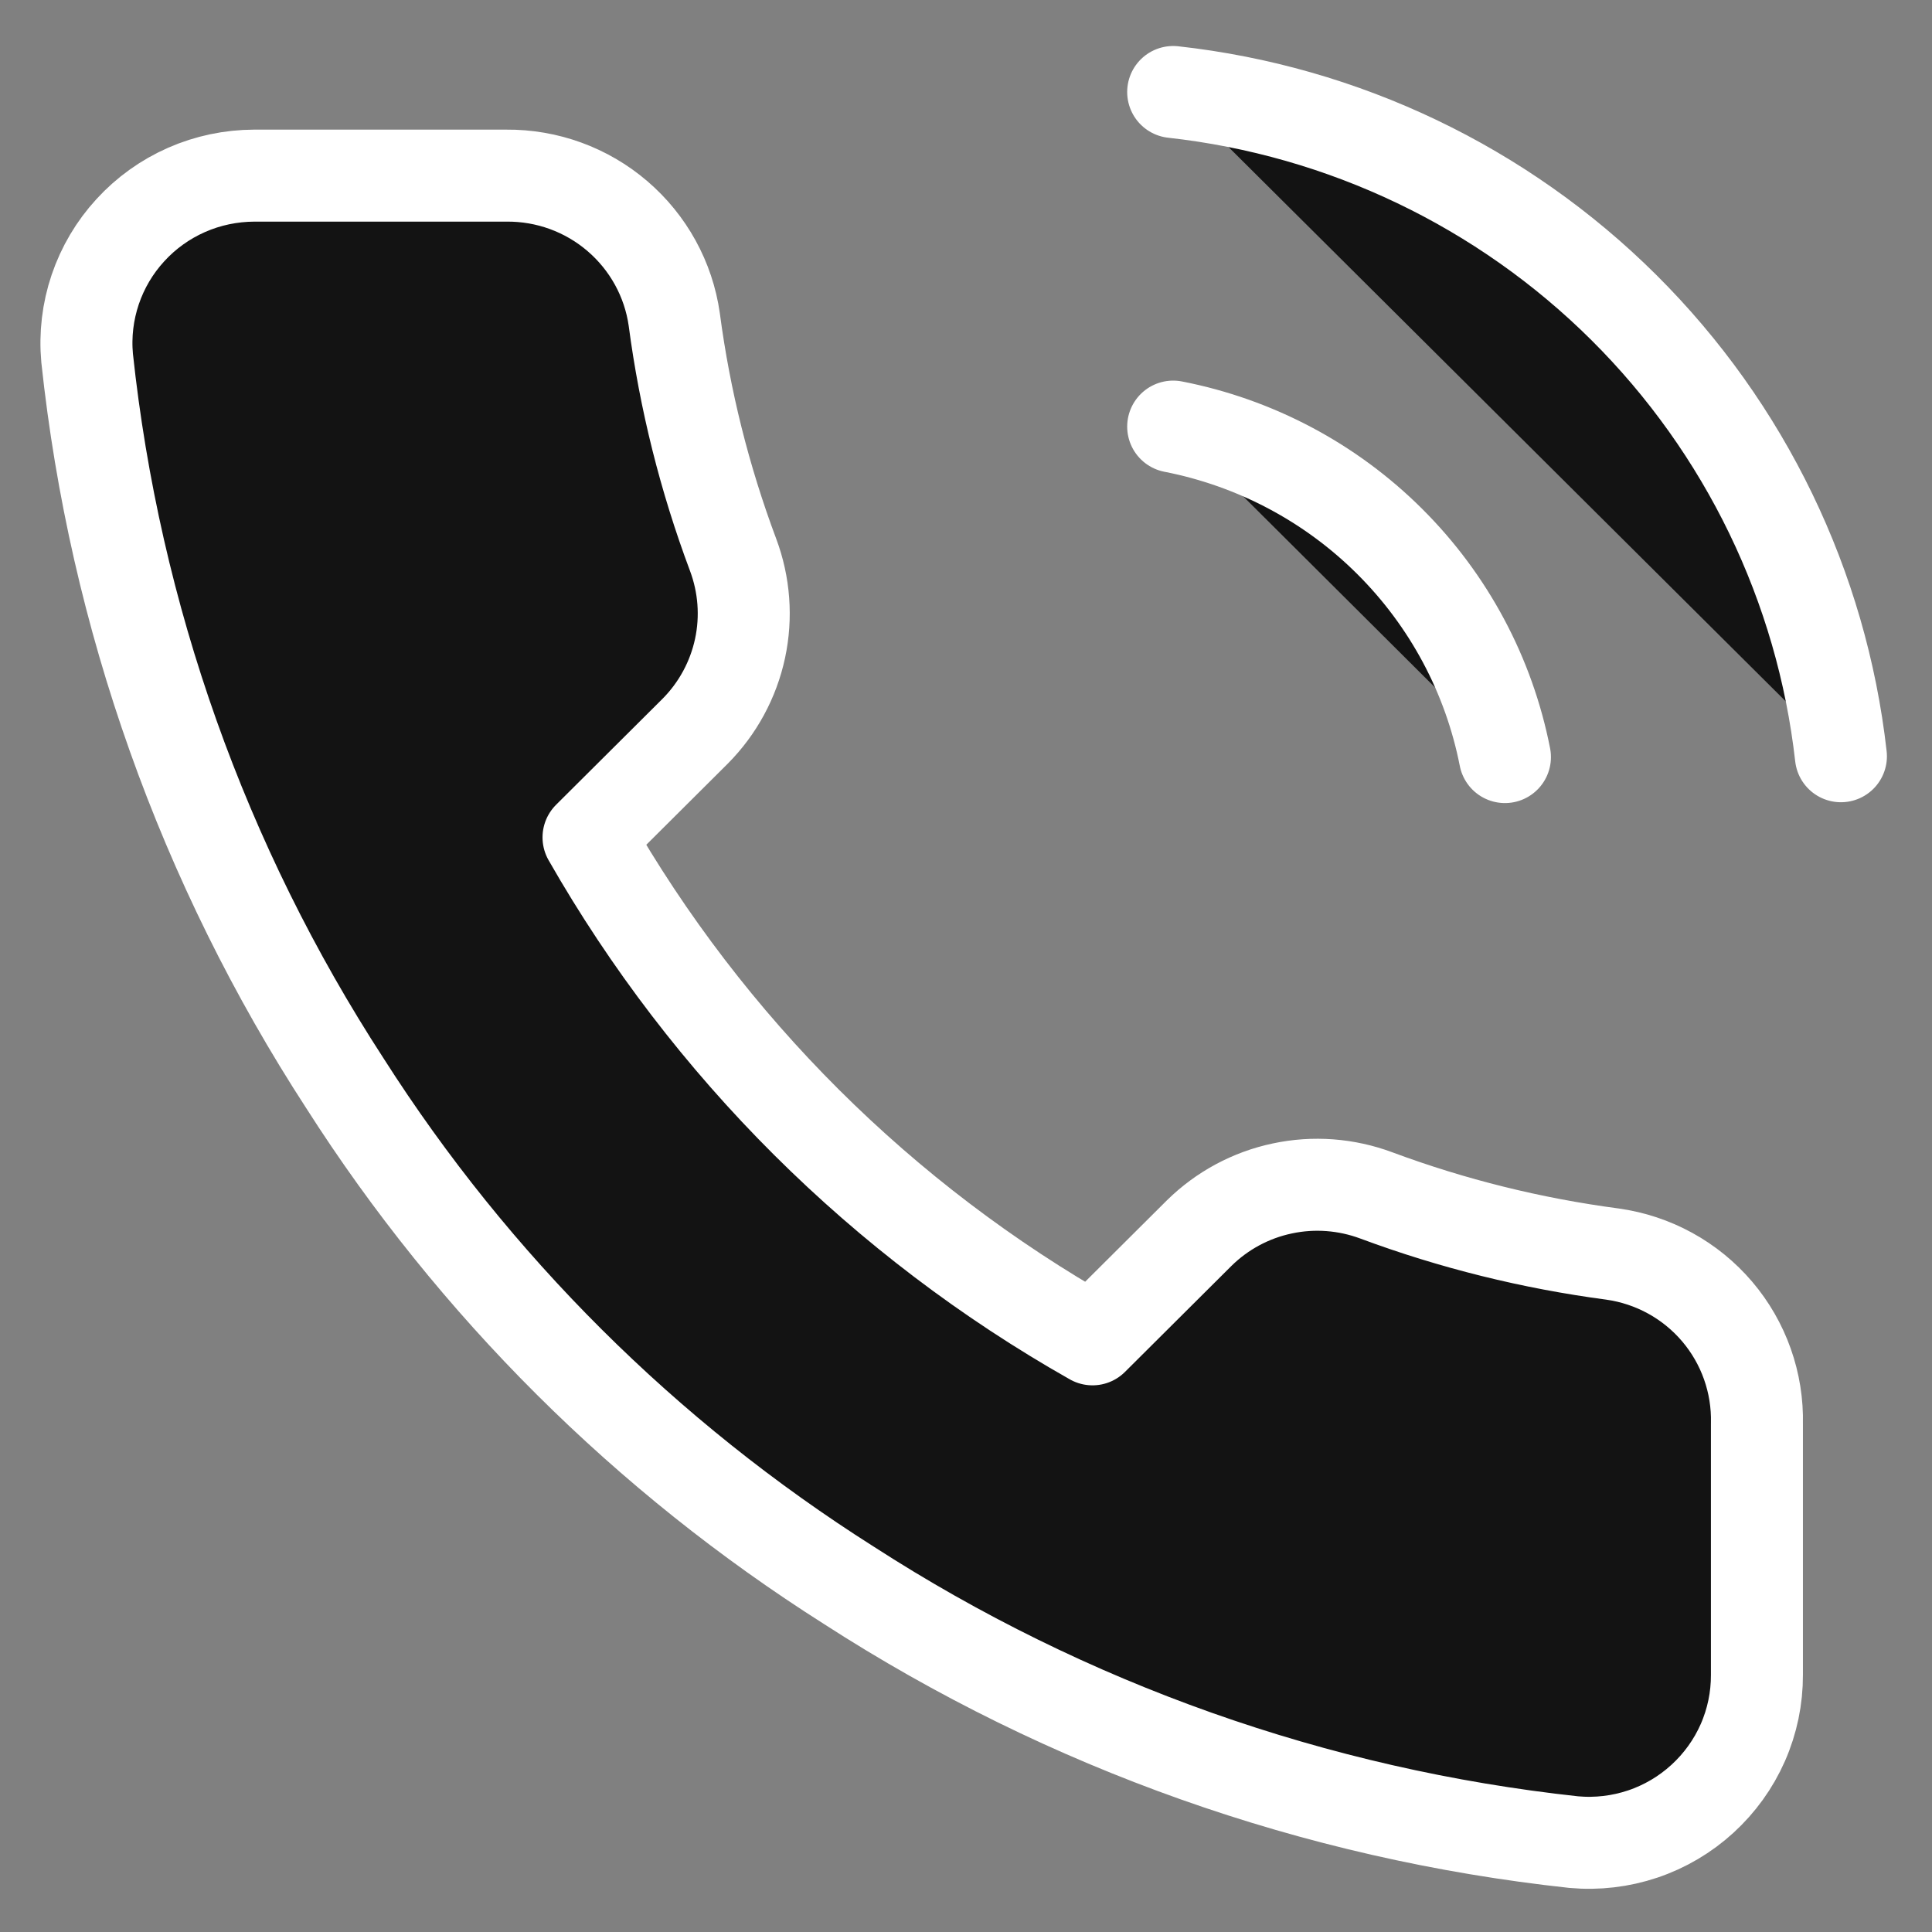
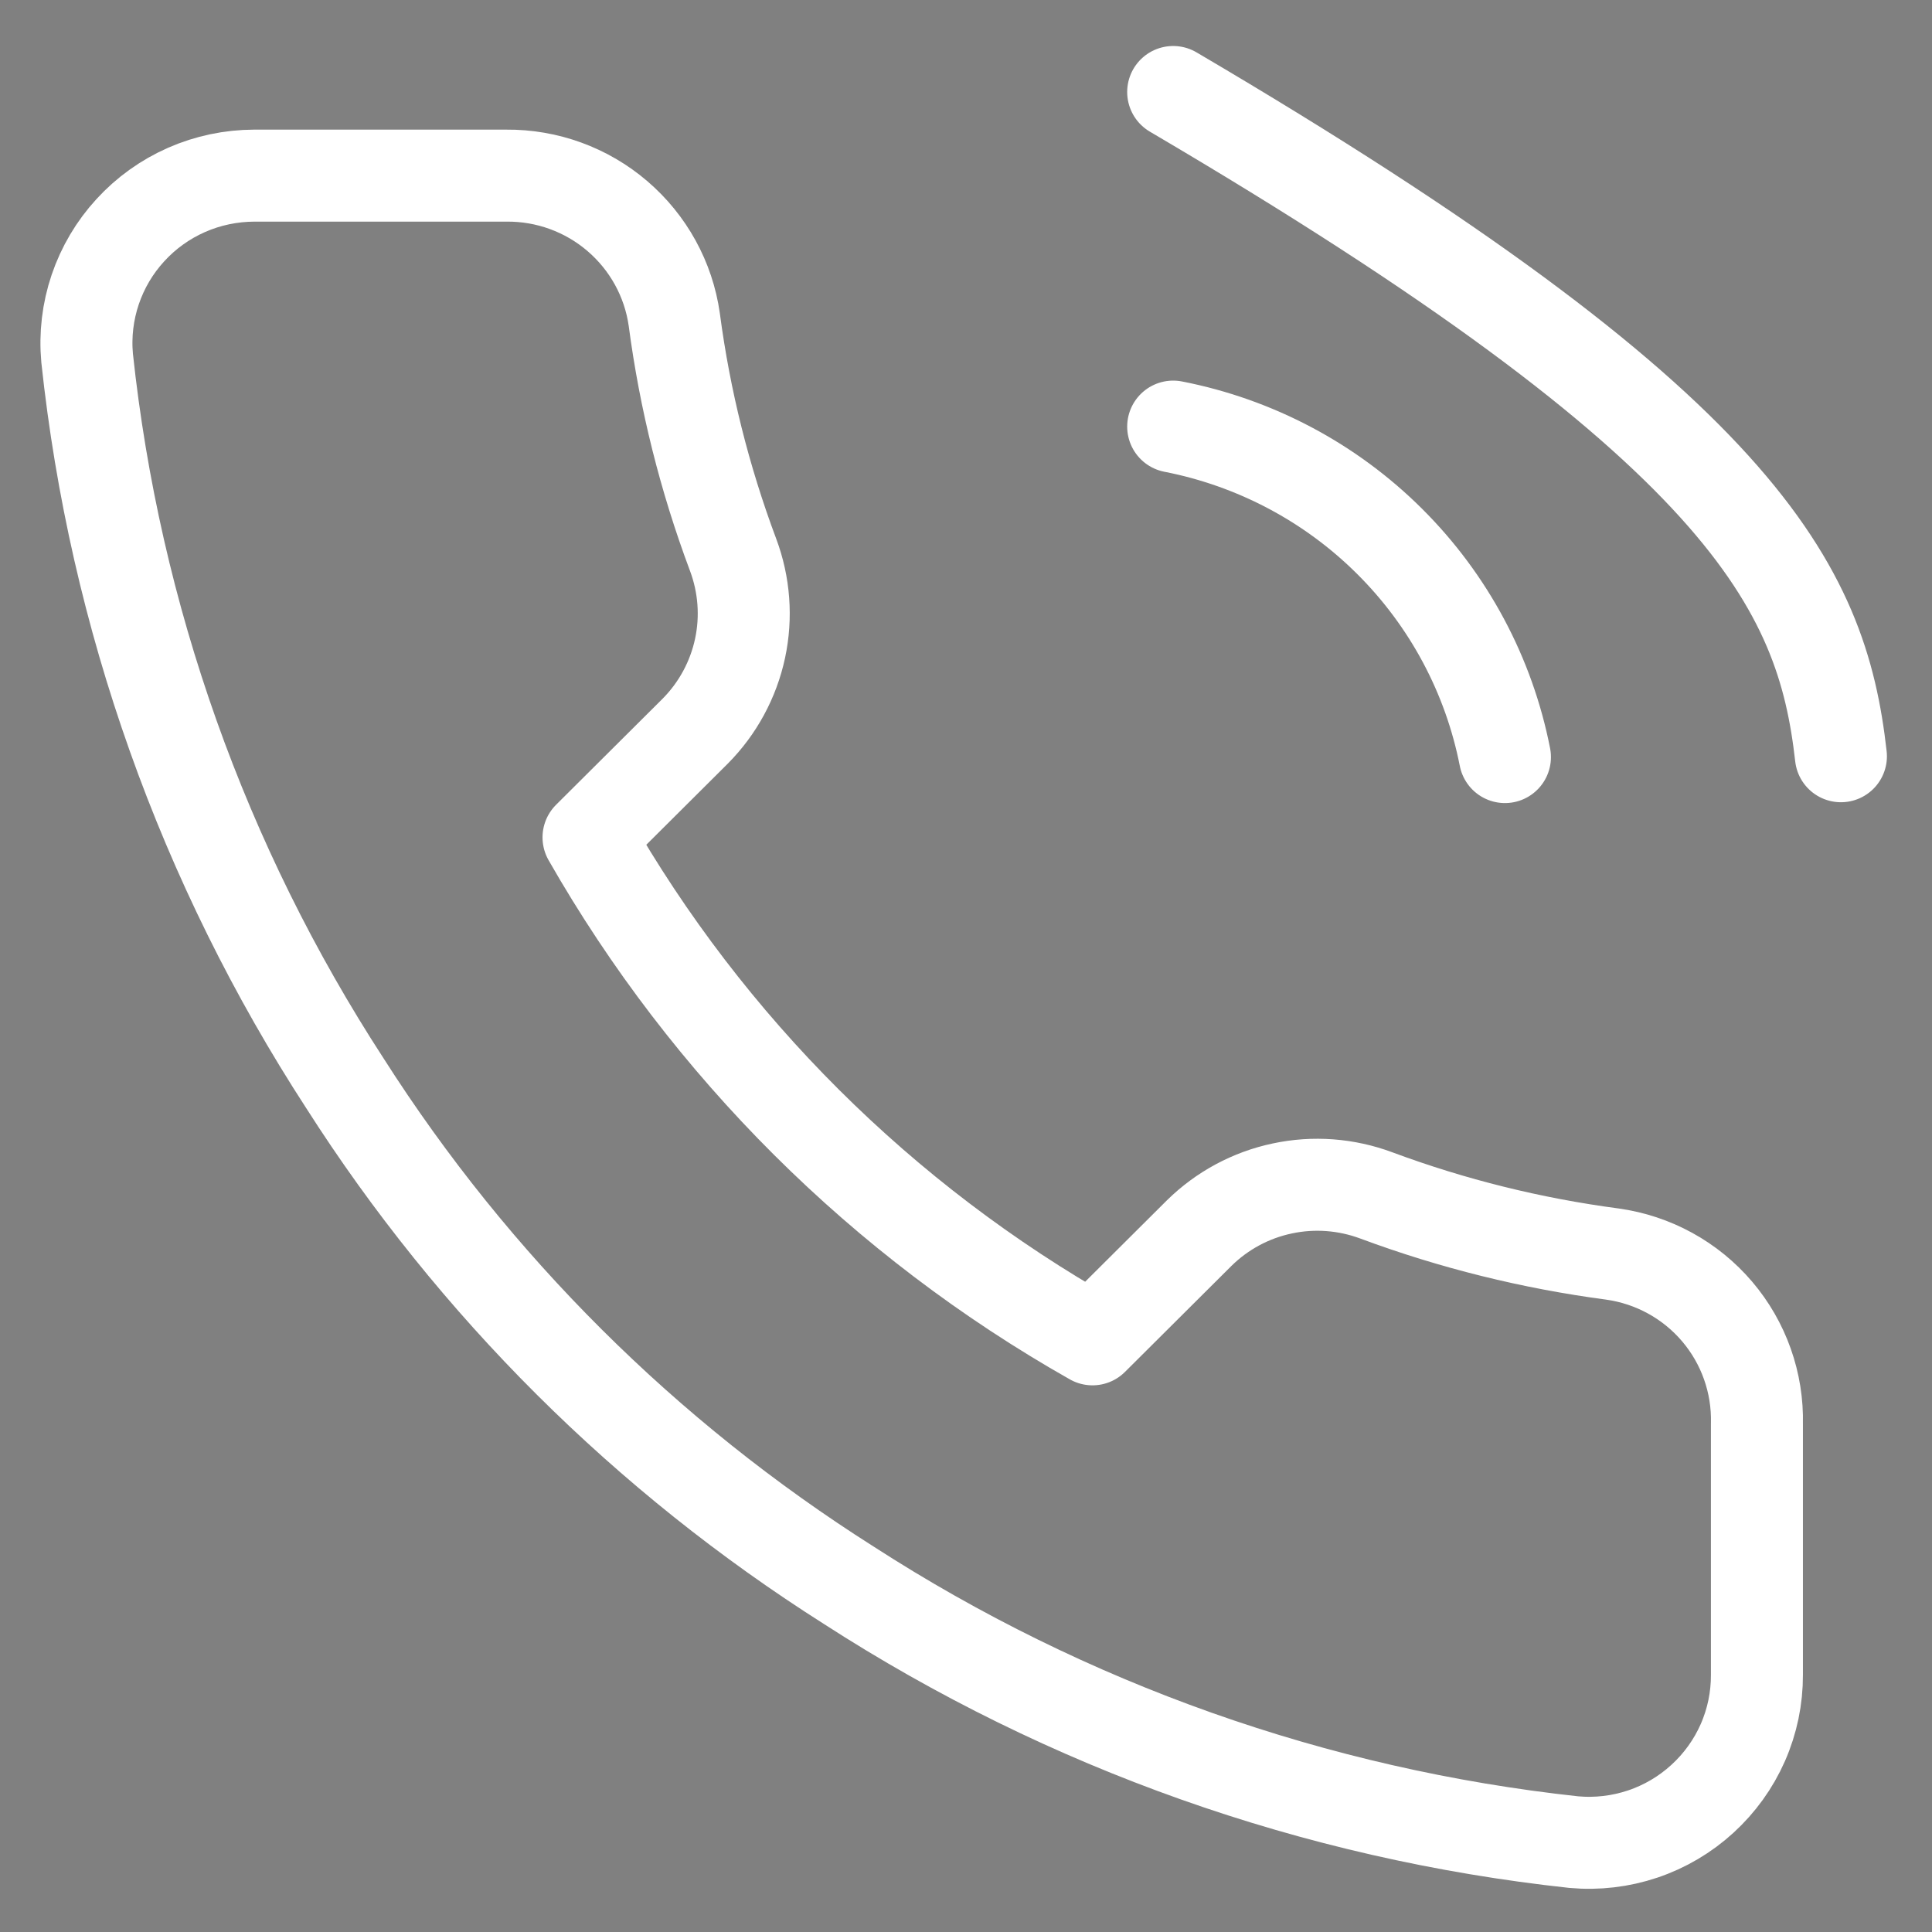
<svg xmlns="http://www.w3.org/2000/svg" width="21" height="21" viewBox="0 0 21 21" fill="none">
  <rect x="0" y="0" width="21" height="21" fill="#808080" stroke="none" />
-   <path d="M12.752 4.637C13.643 4.811 14.463 5.245 15.105 5.885C15.748 6.525 16.184 7.341 16.358 8.229M12.752 1C14.604 1.205 16.332 2.031 17.651 3.343C18.97 4.655 19.802 6.375 20.01 8.22M19.097 15.477V18.204C19.098 18.458 19.046 18.709 18.944 18.941C18.842 19.173 18.692 19.381 18.505 19.552C18.318 19.723 18.097 19.854 17.856 19.935C17.615 20.016 17.36 20.046 17.106 20.023C14.297 19.719 11.598 18.763 9.227 17.232C7.022 15.835 5.151 13.973 3.75 11.776C2.207 9.403 1.247 6.702 0.947 3.892C0.924 3.64 0.954 3.387 1.035 3.147C1.116 2.908 1.246 2.688 1.417 2.502C1.588 2.315 1.796 2.166 2.028 2.064C2.26 1.962 2.51 1.91 2.764 1.909H5.503C5.946 1.905 6.375 2.061 6.711 2.349C7.047 2.637 7.267 3.036 7.329 3.473C7.444 4.346 7.659 5.204 7.968 6.029C8.09 6.354 8.117 6.708 8.044 7.048C7.971 7.388 7.802 7.7 7.557 7.947L6.397 9.102C7.697 11.379 9.589 13.264 11.875 14.558L13.035 13.403C13.283 13.159 13.596 12.99 13.938 12.918C14.279 12.845 14.634 12.872 14.961 12.994C15.789 13.302 16.65 13.515 17.526 13.631C17.97 13.693 18.375 13.915 18.665 14.256C18.954 14.596 19.108 15.031 19.097 15.477Z" fill="#131313" />
-   <path d="M12.752 4.637C13.643 4.811 14.463 5.245 15.105 5.885C15.748 6.525 16.184 7.341 16.358 8.229M12.752 1C14.604 1.205 16.332 2.031 17.651 3.343C18.97 4.655 19.802 6.375 20.01 8.22M19.097 15.477V18.204C19.098 18.458 19.046 18.709 18.944 18.941C18.842 19.173 18.692 19.381 18.505 19.552C18.318 19.723 18.097 19.854 17.856 19.935C17.615 20.016 17.36 20.046 17.106 20.023C14.297 19.719 11.598 18.763 9.227 17.232C7.022 15.835 5.151 13.973 3.75 11.776C2.207 9.403 1.247 6.702 0.947 3.892C0.924 3.64 0.954 3.387 1.035 3.147C1.116 2.908 1.246 2.688 1.417 2.502C1.588 2.315 1.796 2.166 2.028 2.064C2.26 1.962 2.51 1.91 2.764 1.909H5.503C5.946 1.905 6.375 2.061 6.711 2.349C7.047 2.637 7.267 3.036 7.329 3.473C7.444 4.346 7.659 5.204 7.968 6.029C8.09 6.354 8.117 6.708 8.044 7.048C7.971 7.388 7.802 7.7 7.557 7.947L6.397 9.102C7.697 11.379 9.589 13.264 11.875 14.558L13.035 13.403C13.283 13.159 13.596 12.99 13.938 12.918C14.279 12.845 14.634 12.872 14.961 12.994C15.789 13.302 16.65 13.515 17.526 13.631C17.97 13.693 18.375 13.915 18.665 14.256C18.954 14.596 19.108 15.031 19.097 15.477Z" stroke="white" stroke-linecap="round" stroke-linejoin="round" />
+   <path d="M12.752 4.637C13.643 4.811 14.463 5.245 15.105 5.885C15.748 6.525 16.184 7.341 16.358 8.229M12.752 1C18.97 4.655 19.802 6.375 20.01 8.22M19.097 15.477V18.204C19.098 18.458 19.046 18.709 18.944 18.941C18.842 19.173 18.692 19.381 18.505 19.552C18.318 19.723 18.097 19.854 17.856 19.935C17.615 20.016 17.36 20.046 17.106 20.023C14.297 19.719 11.598 18.763 9.227 17.232C7.022 15.835 5.151 13.973 3.75 11.776C2.207 9.403 1.247 6.702 0.947 3.892C0.924 3.64 0.954 3.387 1.035 3.147C1.116 2.908 1.246 2.688 1.417 2.502C1.588 2.315 1.796 2.166 2.028 2.064C2.26 1.962 2.51 1.91 2.764 1.909H5.503C5.946 1.905 6.375 2.061 6.711 2.349C7.047 2.637 7.267 3.036 7.329 3.473C7.444 4.346 7.659 5.204 7.968 6.029C8.09 6.354 8.117 6.708 8.044 7.048C7.971 7.388 7.802 7.7 7.557 7.947L6.397 9.102C7.697 11.379 9.589 13.264 11.875 14.558L13.035 13.403C13.283 13.159 13.596 12.99 13.938 12.918C14.279 12.845 14.634 12.872 14.961 12.994C15.789 13.302 16.65 13.515 17.526 13.631C17.97 13.693 18.375 13.915 18.665 14.256C18.954 14.596 19.108 15.031 19.097 15.477Z" stroke="white" stroke-linecap="round" stroke-linejoin="round" />
</svg>